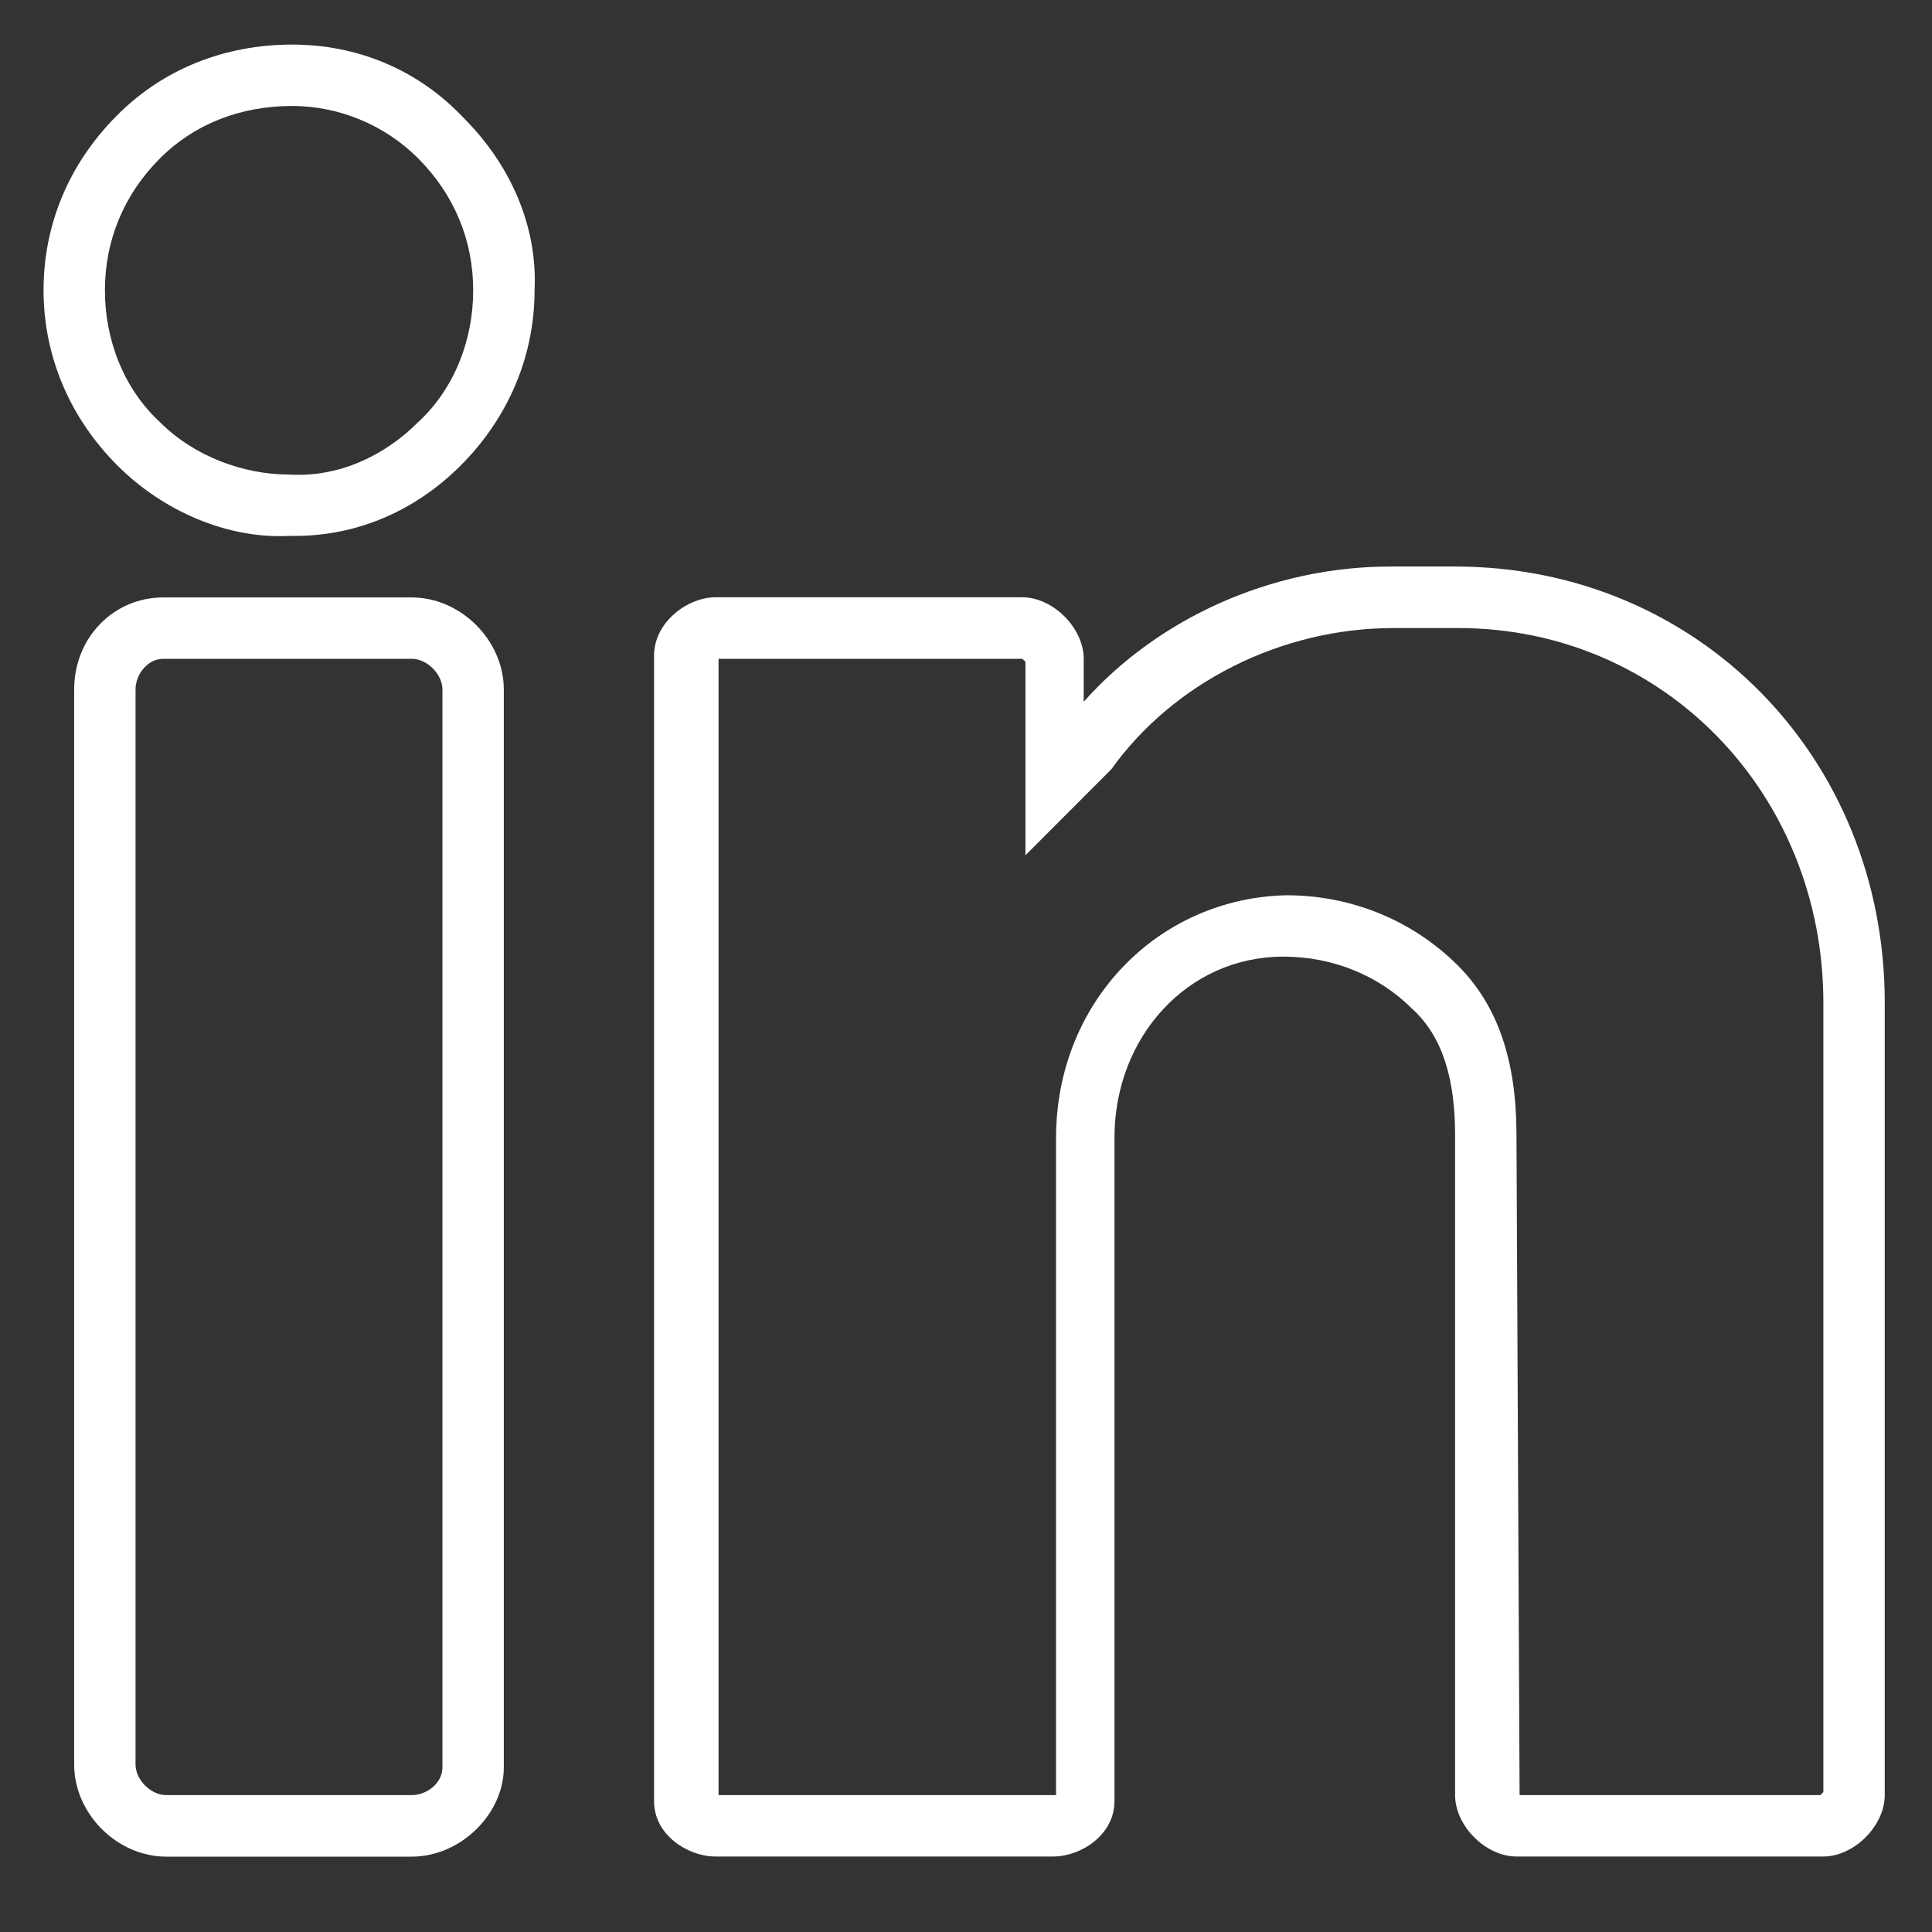
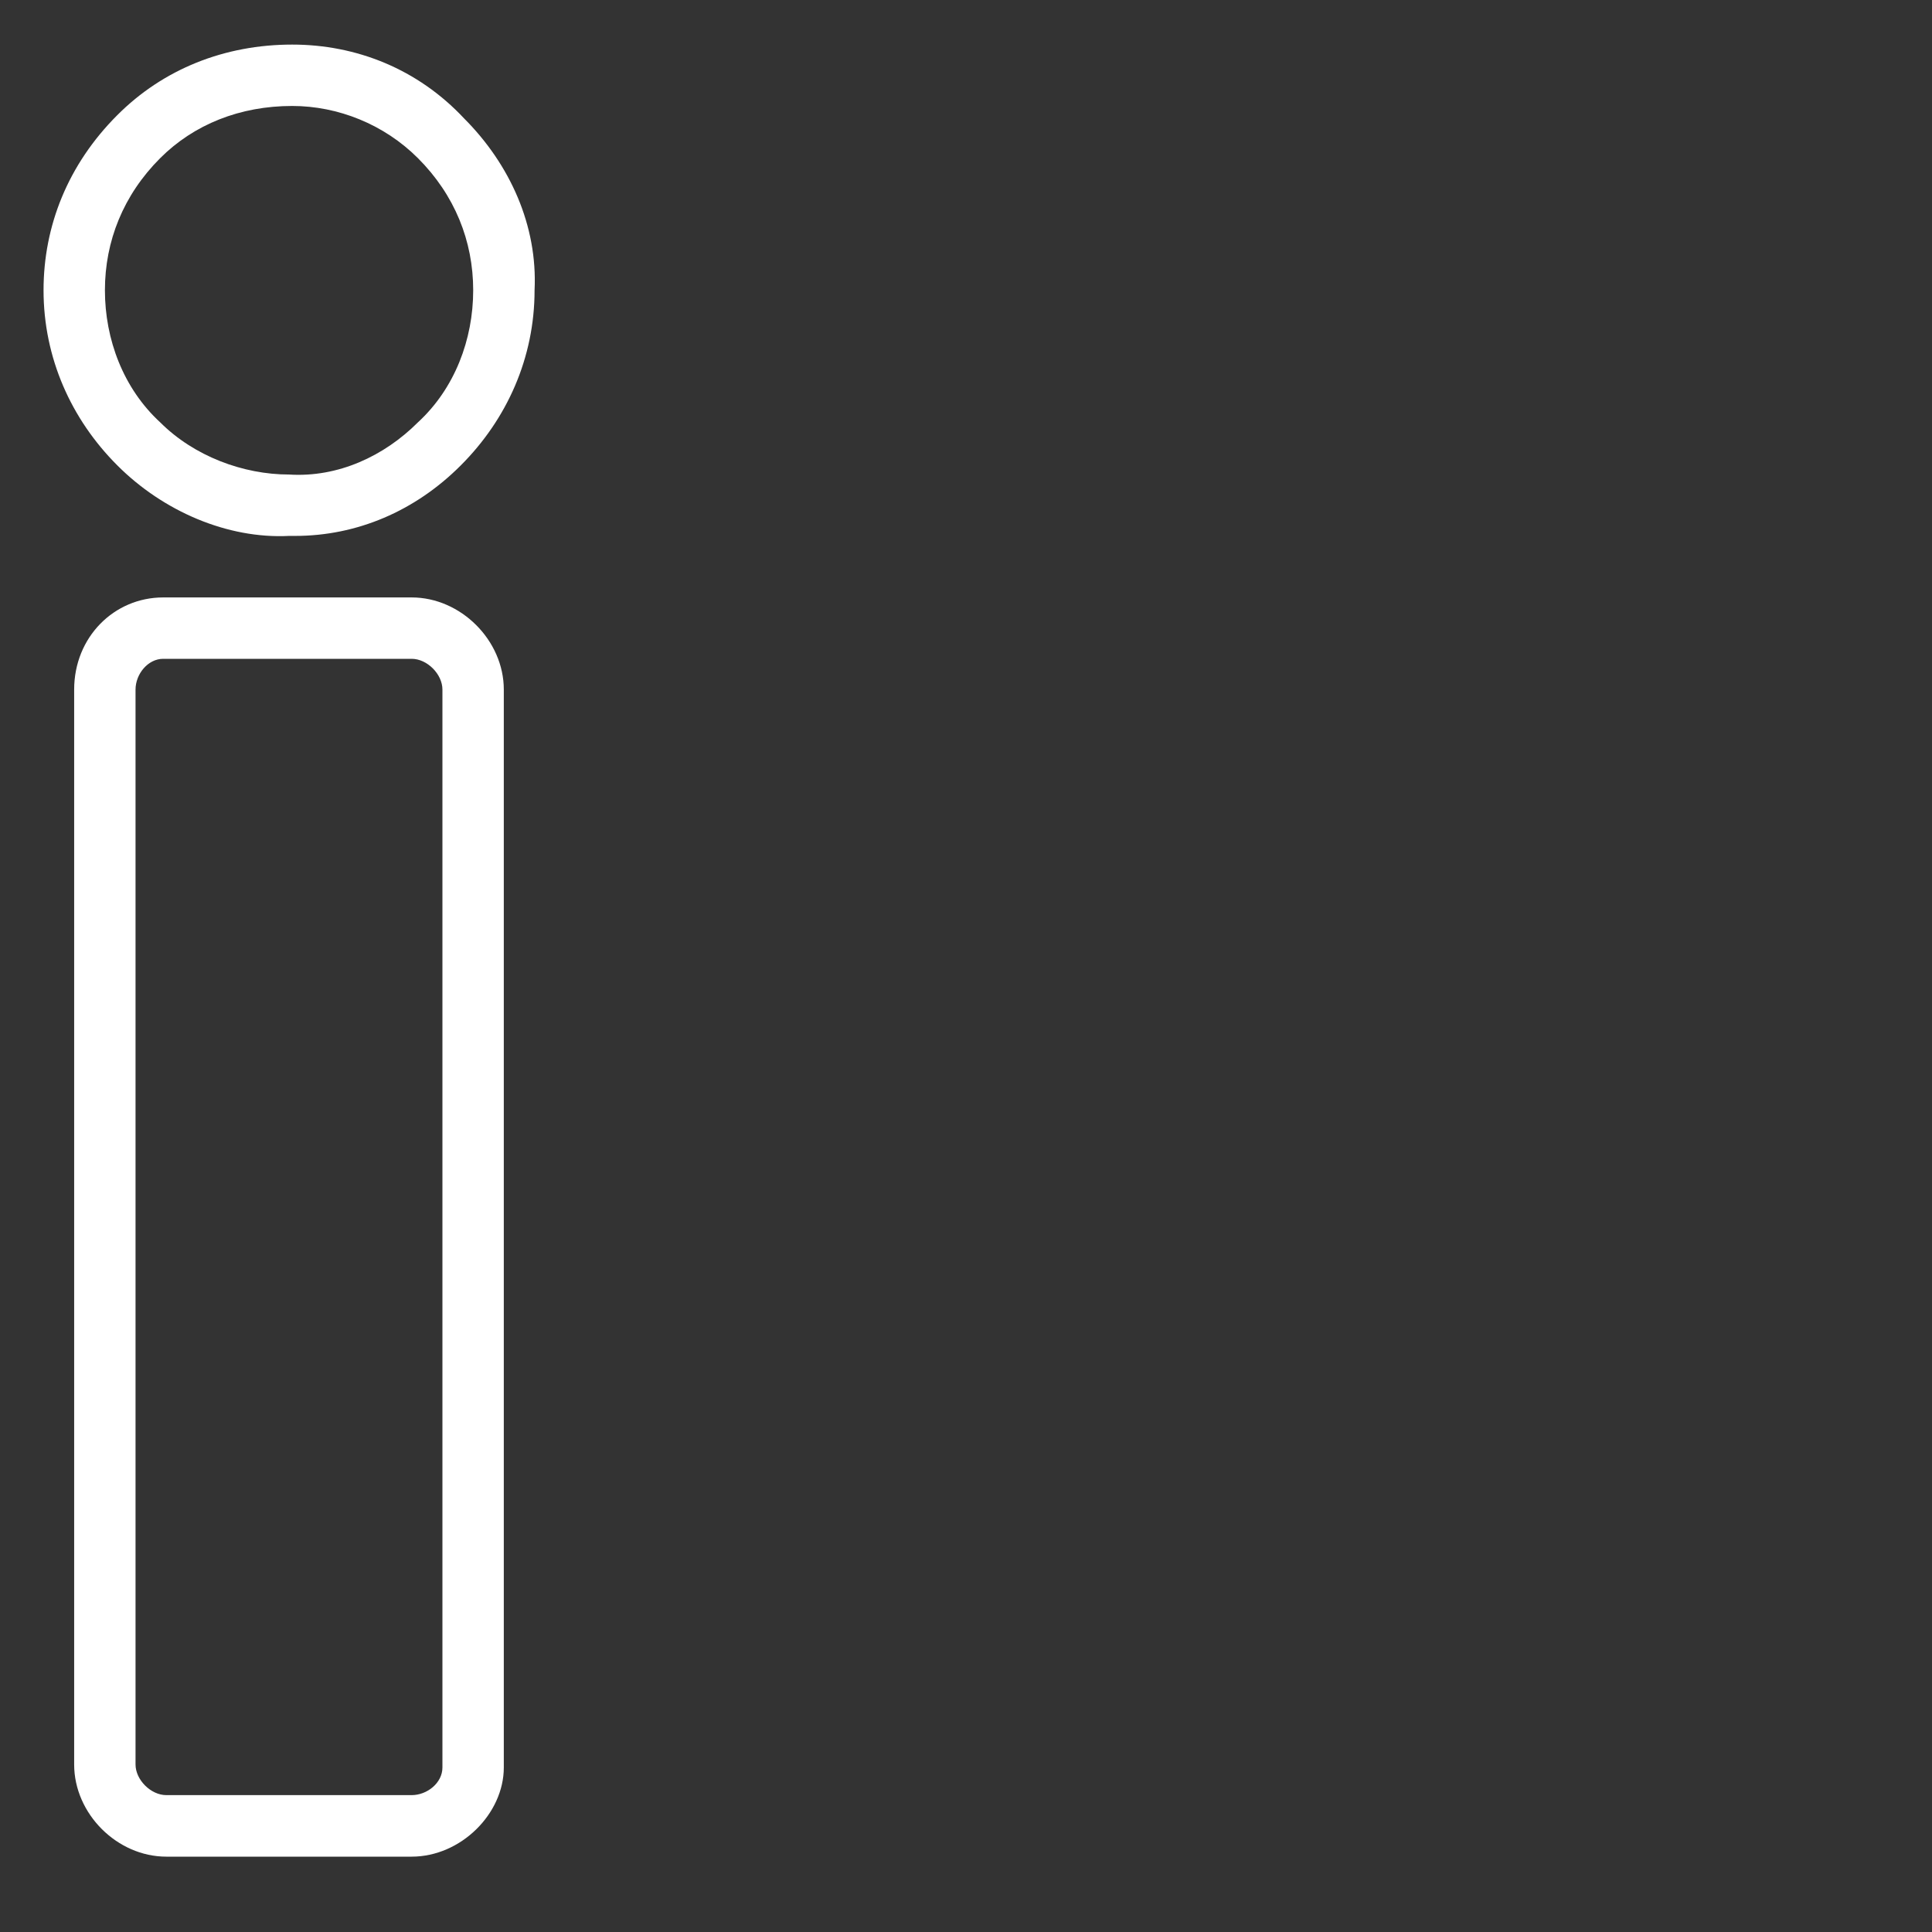
<svg xmlns="http://www.w3.org/2000/svg" width="13" height="13" viewBox="0 0 13 13" fill="none">
  <rect x="0" y="0" width="13" height="13" fill="#333333" stroke="none" />
-   <path d="M1.966 0.3C1.511 0.3 1.098 0.465 0.789 0.775C0.458 1.106 0.293 1.519 0.293 1.953C0.293 2.408 0.479 2.821 0.789 3.131C1.098 3.441 1.532 3.627 1.945 3.606C1.945 3.606 1.966 3.606 1.986 3.606C2.399 3.606 2.792 3.441 3.101 3.131C3.411 2.821 3.597 2.408 3.597 1.953C3.618 1.519 3.432 1.106 3.122 0.796C2.812 0.465 2.399 0.3 1.966 0.3ZM2.812 2.842C2.585 3.069 2.275 3.214 1.945 3.193C1.635 3.193 1.305 3.069 1.078 2.842C0.83 2.614 0.706 2.284 0.706 1.953C0.706 1.622 0.83 1.312 1.078 1.064C1.305 0.837 1.615 0.713 1.966 0.713C2.275 0.713 2.585 0.837 2.812 1.064C3.06 1.312 3.184 1.622 3.184 1.953C3.184 2.284 3.06 2.614 2.812 2.842Z" fill="white" />
+   <path d="M1.966 0.3C1.511 0.3 1.098 0.465 0.789 0.775C0.458 1.106 0.293 1.519 0.293 1.953C0.293 2.408 0.479 2.821 0.789 3.131C1.098 3.441 1.532 3.627 1.945 3.606C1.945 3.606 1.966 3.606 1.986 3.606C2.399 3.606 2.792 3.441 3.101 3.131C3.411 2.821 3.597 2.408 3.597 1.953C3.618 1.519 3.432 1.106 3.122 0.796C2.812 0.465 2.399 0.3 1.966 0.3M2.812 2.842C2.585 3.069 2.275 3.214 1.945 3.193C1.635 3.193 1.305 3.069 1.078 2.842C0.83 2.614 0.706 2.284 0.706 1.953C0.706 1.622 0.83 1.312 1.078 1.064C1.305 0.837 1.615 0.713 1.966 0.713C2.275 0.713 2.585 0.837 2.812 1.064C3.06 1.312 3.184 1.622 3.184 1.953C3.184 2.284 3.06 2.614 2.812 2.842Z" fill="white" />
  <path d="M2.77 4.02H1.098C0.767 4.02 0.499 4.288 0.499 4.64V11.873C0.499 12.204 0.788 12.493 1.119 12.493H2.77C3.101 12.493 3.39 12.204 3.39 11.893V4.64C3.39 4.309 3.101 4.02 2.77 4.02ZM2.977 11.893C2.977 11.997 2.874 12.079 2.77 12.079H1.119C1.015 12.079 0.912 11.976 0.912 11.873V4.64C0.912 4.536 0.995 4.433 1.098 4.433H2.77C2.874 4.433 2.977 4.536 2.977 4.64V11.893Z" fill="white" />
-   <path d="M9.791 3.812H9.357C8.552 3.812 7.788 4.164 7.292 4.722V4.433C7.292 4.226 7.086 4.019 6.879 4.019H4.814C4.629 4.019 4.401 4.184 4.401 4.412V12.12C4.401 12.348 4.629 12.492 4.814 12.492H7.086C7.272 12.492 7.499 12.348 7.499 12.12V7.656C7.499 6.974 7.994 6.437 8.635 6.437C8.965 6.437 9.275 6.561 9.502 6.788C9.708 6.974 9.791 7.264 9.791 7.636V12.079C9.791 12.286 9.997 12.492 10.204 12.492H12.269C12.475 12.492 12.682 12.286 12.682 12.079V6.747C12.682 5.094 11.422 3.812 9.791 3.812ZM12.269 12.059L12.248 12.079H10.225L10.204 7.636C10.204 7.14 10.08 6.768 9.812 6.499C9.502 6.189 9.089 6.024 8.655 6.024C7.788 6.044 7.106 6.747 7.106 7.656V12.079H4.835V4.433H6.879L6.9 4.453V5.755L7.457 5.197L7.478 5.176C7.891 4.598 8.614 4.226 9.378 4.226H9.812C11.195 4.226 12.269 5.342 12.269 6.747V12.059Z" fill="white" />
</svg>